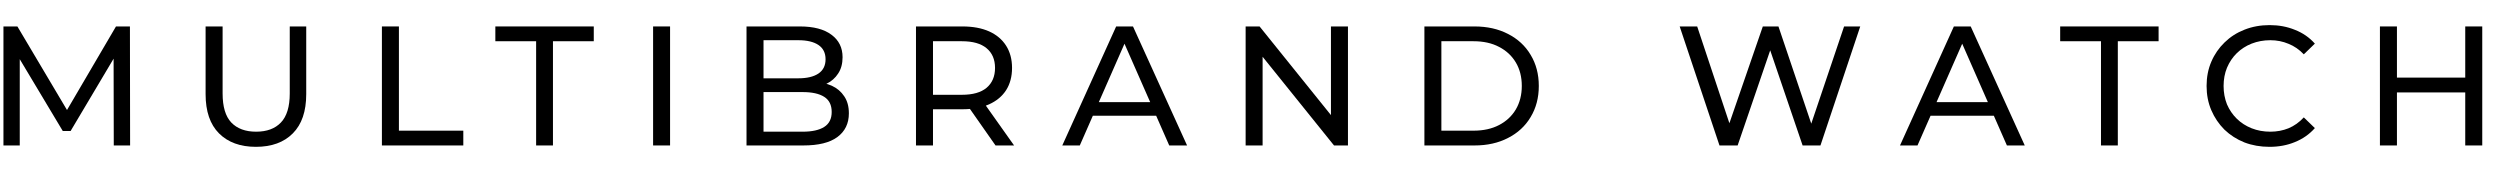
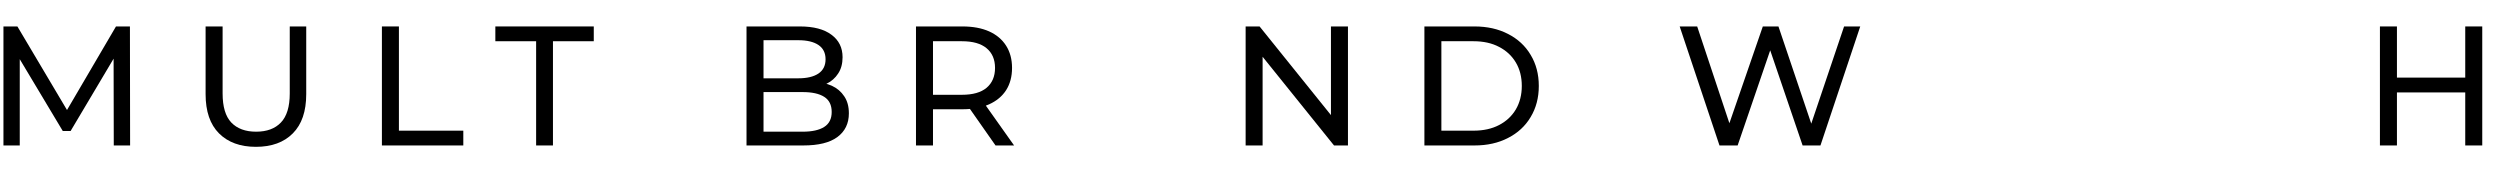
<svg xmlns="http://www.w3.org/2000/svg" width="71" height="5" viewBox="0 0 71 5" fill="none">
  <path d="M70.013 0.751H70.496V4.131H70.013V0.751ZM68.073 4.131H67.59V0.751H68.073V4.131ZM70.057 2.625H68.024V2.204H70.057V2.625Z" fill="black" />
-   <path d="M64.453 4.17C64.196 4.17 63.958 4.128 63.739 4.044C63.523 3.957 63.335 3.836 63.174 3.682C63.016 3.524 62.892 3.341 62.802 3.132C62.712 2.922 62.667 2.692 62.667 2.441C62.667 2.19 62.712 1.96 62.802 1.751C62.892 1.541 63.018 1.36 63.178 1.205C63.34 1.047 63.528 0.927 63.743 0.843C63.962 0.756 64.201 0.713 64.458 0.713C64.719 0.713 64.959 0.758 65.177 0.848C65.4 0.935 65.588 1.065 65.742 1.239L65.428 1.543C65.3 1.408 65.155 1.308 64.994 1.244C64.833 1.176 64.661 1.142 64.477 1.142C64.287 1.142 64.11 1.175 63.946 1.239C63.785 1.303 63.645 1.393 63.526 1.509C63.407 1.625 63.314 1.764 63.246 1.925C63.182 2.082 63.15 2.254 63.15 2.441C63.15 2.628 63.182 2.802 63.246 2.963C63.314 3.12 63.407 3.257 63.526 3.373C63.645 3.489 63.785 3.579 63.946 3.643C64.11 3.708 64.287 3.74 64.477 3.74C64.661 3.74 64.833 3.708 64.994 3.643C65.155 3.576 65.3 3.473 65.428 3.334L65.742 3.638C65.588 3.812 65.4 3.944 65.177 4.034C64.959 4.125 64.717 4.17 64.453 4.17Z" fill="black" />
-   <path d="M59.668 4.131V1.171H58.509V0.751H61.304V1.171H60.146V4.131H59.668Z" fill="black" />
-   <path d="M53.96 4.131L55.49 0.751H55.968L57.503 4.131H56.996L55.63 1.022H55.823L54.457 4.131H53.96ZM54.611 3.286L54.742 2.9H56.644L56.784 3.286H54.611Z" fill="black" />
  <path d="M48.833 4.131L47.703 0.751H48.2L49.238 3.87H48.987L50.064 0.751H50.508L51.561 3.87H51.319L52.372 0.751H52.831L51.701 4.131H51.194L50.209 1.239H50.339L49.349 4.131H48.833Z" fill="black" />
  <path d="M40.453 4.131V0.751H41.877C42.237 0.751 42.554 0.822 42.828 0.964C43.105 1.105 43.319 1.303 43.47 1.558C43.624 1.812 43.702 2.106 43.702 2.441C43.702 2.776 43.624 3.07 43.47 3.325C43.319 3.579 43.105 3.777 42.828 3.918C42.554 4.06 42.237 4.131 41.877 4.131H40.453ZM40.935 3.711H41.848C42.128 3.711 42.369 3.658 42.572 3.552C42.778 3.445 42.937 3.297 43.05 3.107C43.163 2.914 43.219 2.692 43.219 2.441C43.219 2.187 43.163 1.965 43.05 1.775C42.937 1.585 42.778 1.437 42.572 1.331C42.369 1.224 42.128 1.171 41.848 1.171H40.935V3.711Z" fill="black" />
  <path d="M35.376 4.131V0.751H35.772L38.007 3.527H37.799V0.751H38.282V4.131H37.886L35.651 1.355H35.858V4.131H35.376Z" fill="black" />
-   <path d="M30.169 4.131L31.699 0.751H32.177L33.713 4.131H33.206L31.839 1.022H32.032L30.666 4.131H30.169ZM30.821 3.286L30.951 2.9H32.853L32.993 3.286H30.821Z" fill="black" />
  <path d="M26.014 4.131V0.751H27.332C27.628 0.751 27.881 0.798 28.09 0.891C28.299 0.985 28.46 1.12 28.573 1.297C28.686 1.474 28.742 1.685 28.742 1.929C28.742 2.174 28.686 2.385 28.573 2.562C28.46 2.736 28.299 2.869 28.09 2.963C27.881 3.056 27.628 3.103 27.332 3.103H26.279L26.497 2.88V4.131H26.014ZM28.273 4.131L27.414 2.905H27.931L28.8 4.131H28.273ZM26.497 2.929L26.279 2.692H27.317C27.627 2.692 27.86 2.626 28.018 2.494C28.178 2.359 28.259 2.171 28.259 1.929C28.259 1.688 28.178 1.501 28.018 1.369C27.86 1.237 27.627 1.171 27.317 1.171H26.279L26.497 0.93V2.929Z" fill="black" />
  <path d="M21.201 4.131V0.751H22.717C23.107 0.751 23.406 0.83 23.615 0.988C23.824 1.142 23.929 1.355 23.929 1.625C23.929 1.809 23.887 1.963 23.803 2.089C23.723 2.214 23.613 2.311 23.475 2.378C23.337 2.446 23.187 2.48 23.026 2.48L23.113 2.335C23.306 2.335 23.477 2.369 23.625 2.436C23.773 2.504 23.89 2.604 23.977 2.736C24.064 2.864 24.108 3.025 24.108 3.218C24.108 3.508 23.998 3.733 23.779 3.894C23.564 4.052 23.242 4.131 22.814 4.131H21.201ZM21.684 3.74H22.794C23.061 3.74 23.266 3.695 23.407 3.605C23.549 3.515 23.62 3.373 23.62 3.18C23.62 2.983 23.549 2.84 23.407 2.75C23.266 2.66 23.061 2.615 22.794 2.615H21.64V2.224H22.674C22.918 2.224 23.108 2.179 23.243 2.089C23.378 1.998 23.446 1.863 23.446 1.683C23.446 1.503 23.378 1.368 23.243 1.277C23.108 1.187 22.918 1.142 22.674 1.142H21.684V3.74Z" fill="black" />
-   <path d="M18.548 4.131V0.751H19.03V4.131H18.548Z" fill="black" />
  <path d="M15.226 4.131V1.171H14.068V0.751H16.863V1.171H15.704V4.131H15.226Z" fill="black" />
  <path d="M10.846 4.131V0.751H11.329V3.711H13.158V4.131H10.846Z" fill="black" />
  <path d="M7.268 4.17C6.824 4.17 6.474 4.042 6.22 3.788C5.966 3.534 5.839 3.162 5.839 2.673V0.751H6.322V2.654C6.322 3.03 6.404 3.305 6.568 3.479C6.735 3.653 6.97 3.74 7.273 3.74C7.578 3.74 7.813 3.653 7.978 3.479C8.145 3.305 8.229 3.03 8.229 2.654V0.751H8.697V2.673C8.697 3.162 8.57 3.534 8.316 3.788C8.065 4.042 7.715 4.17 7.268 4.17Z" fill="black" />
  <path d="M0.098 4.131V0.751H0.494L2.01 3.305H1.797L3.294 0.751H3.69L3.695 4.131H3.231L3.226 1.48H3.337L2.005 3.721H1.783L0.441 1.48H0.561V4.131H0.098Z" fill="black" />
</svg>